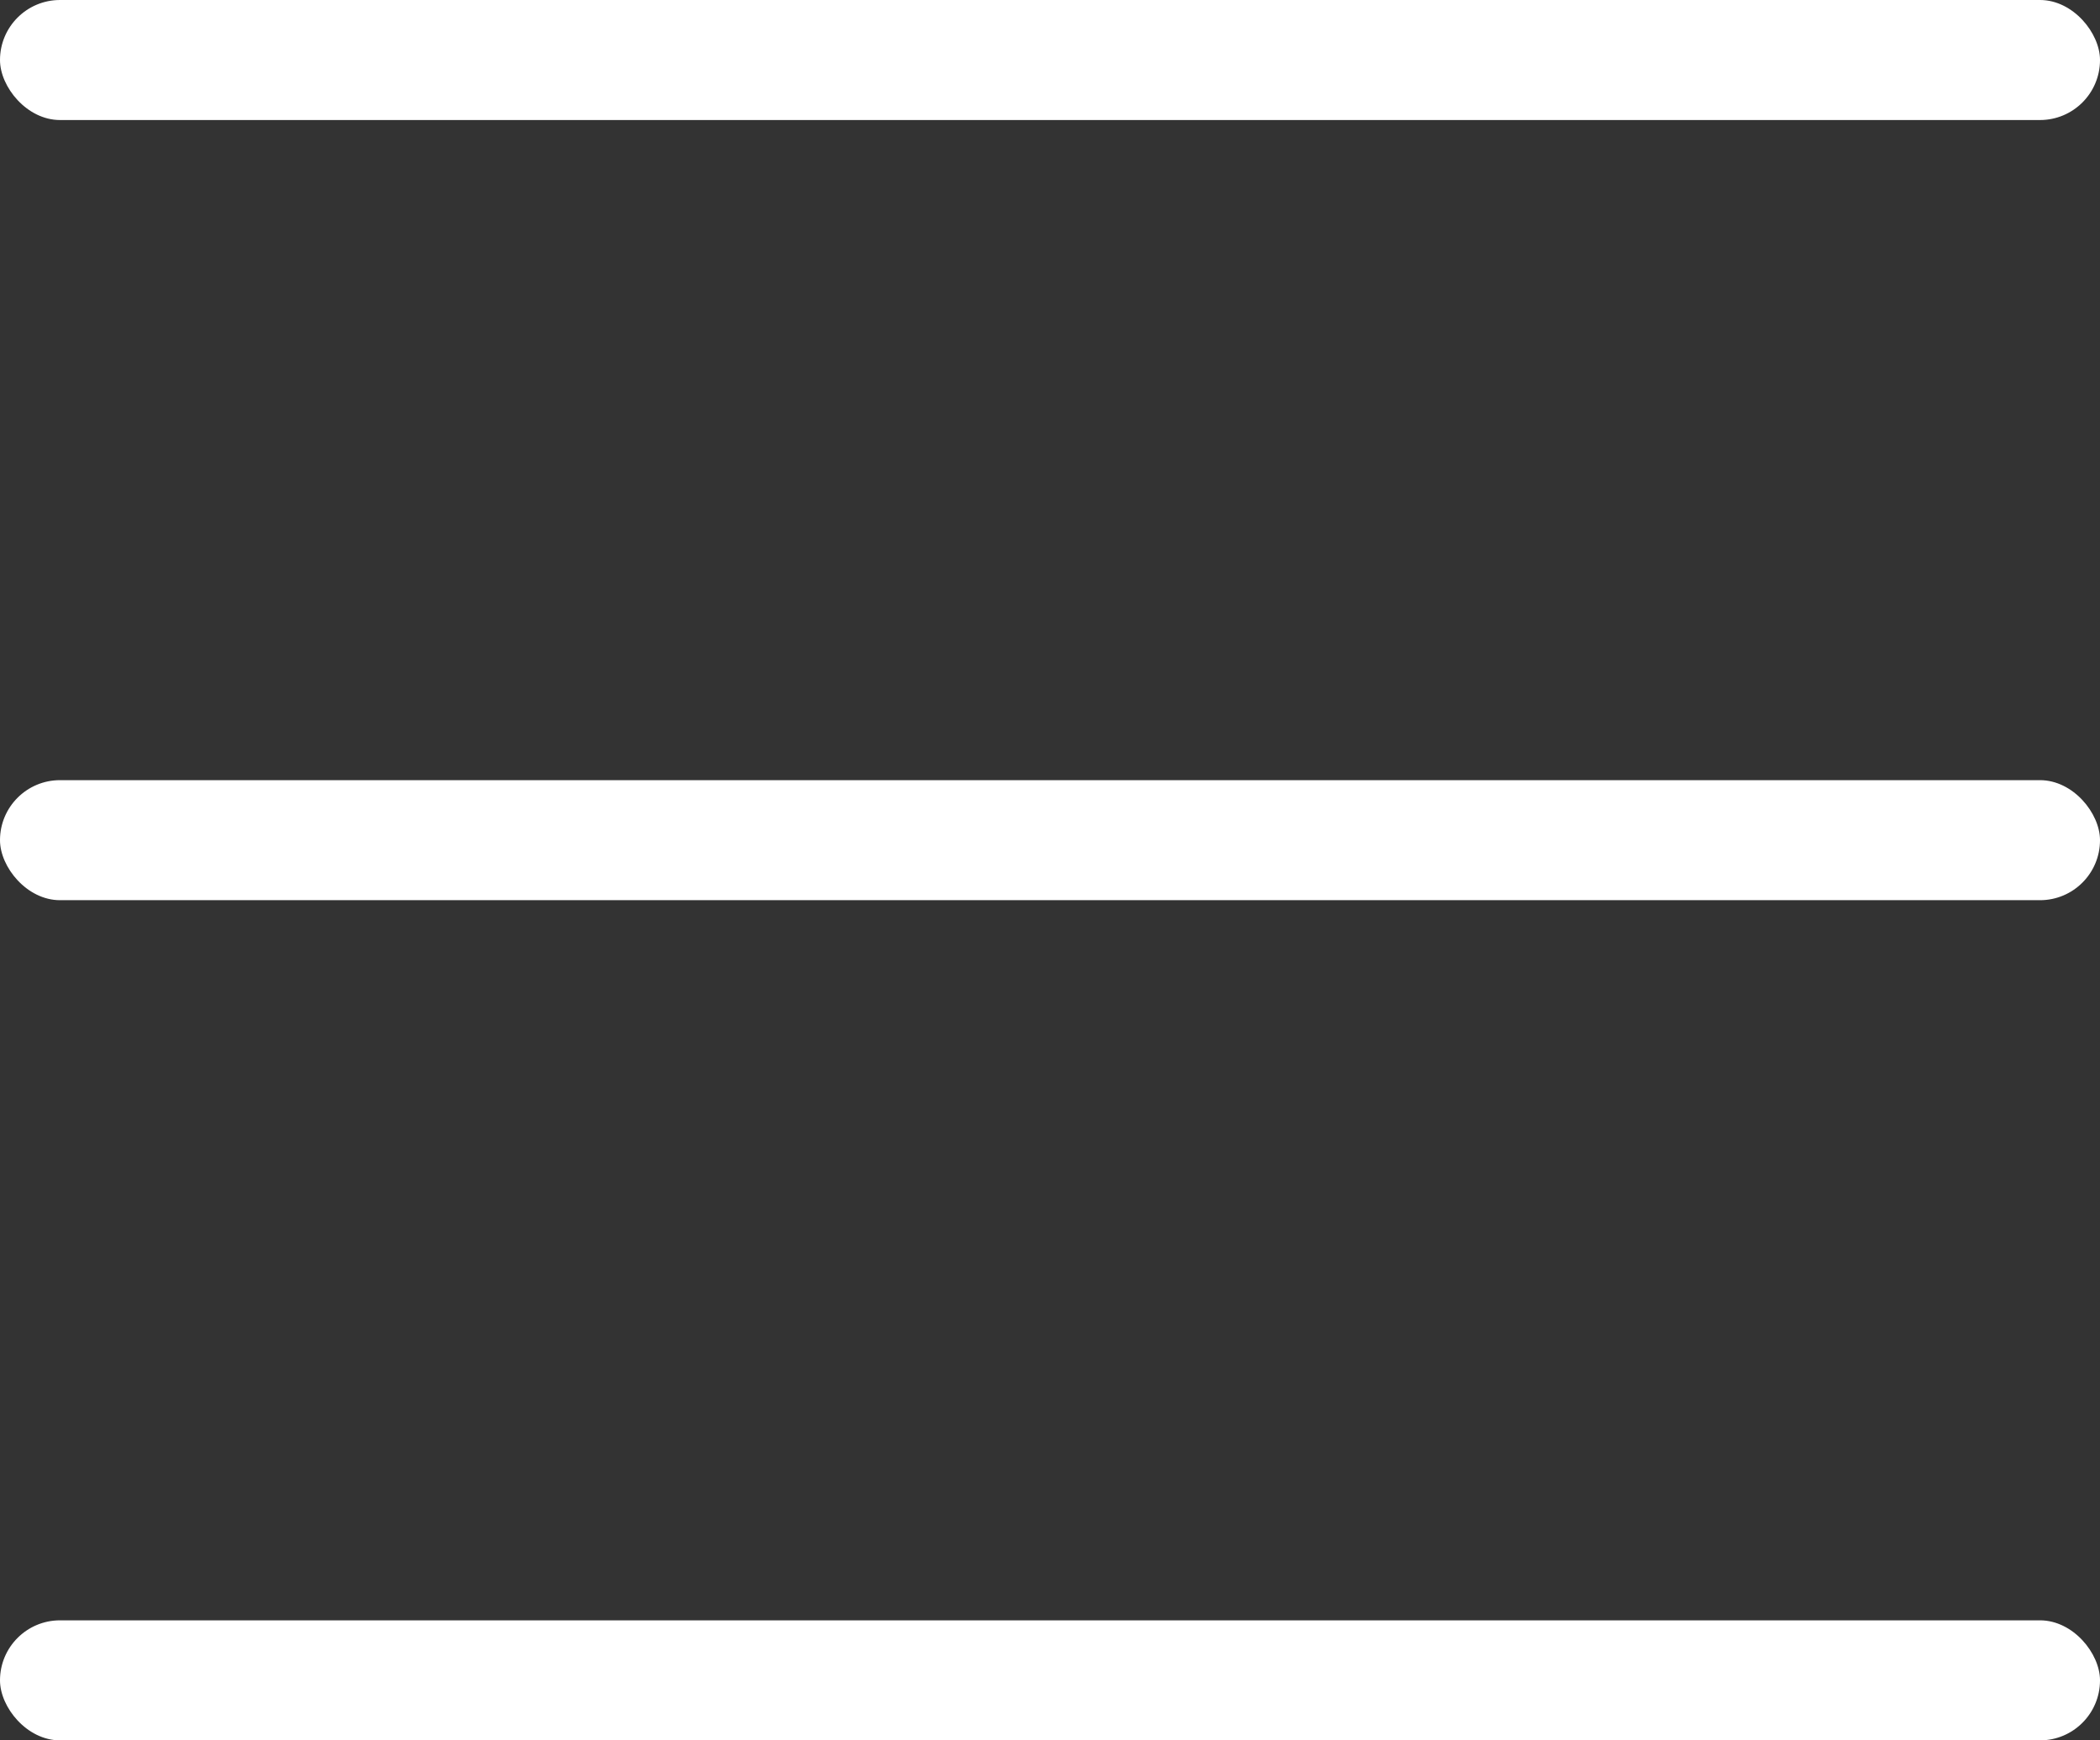
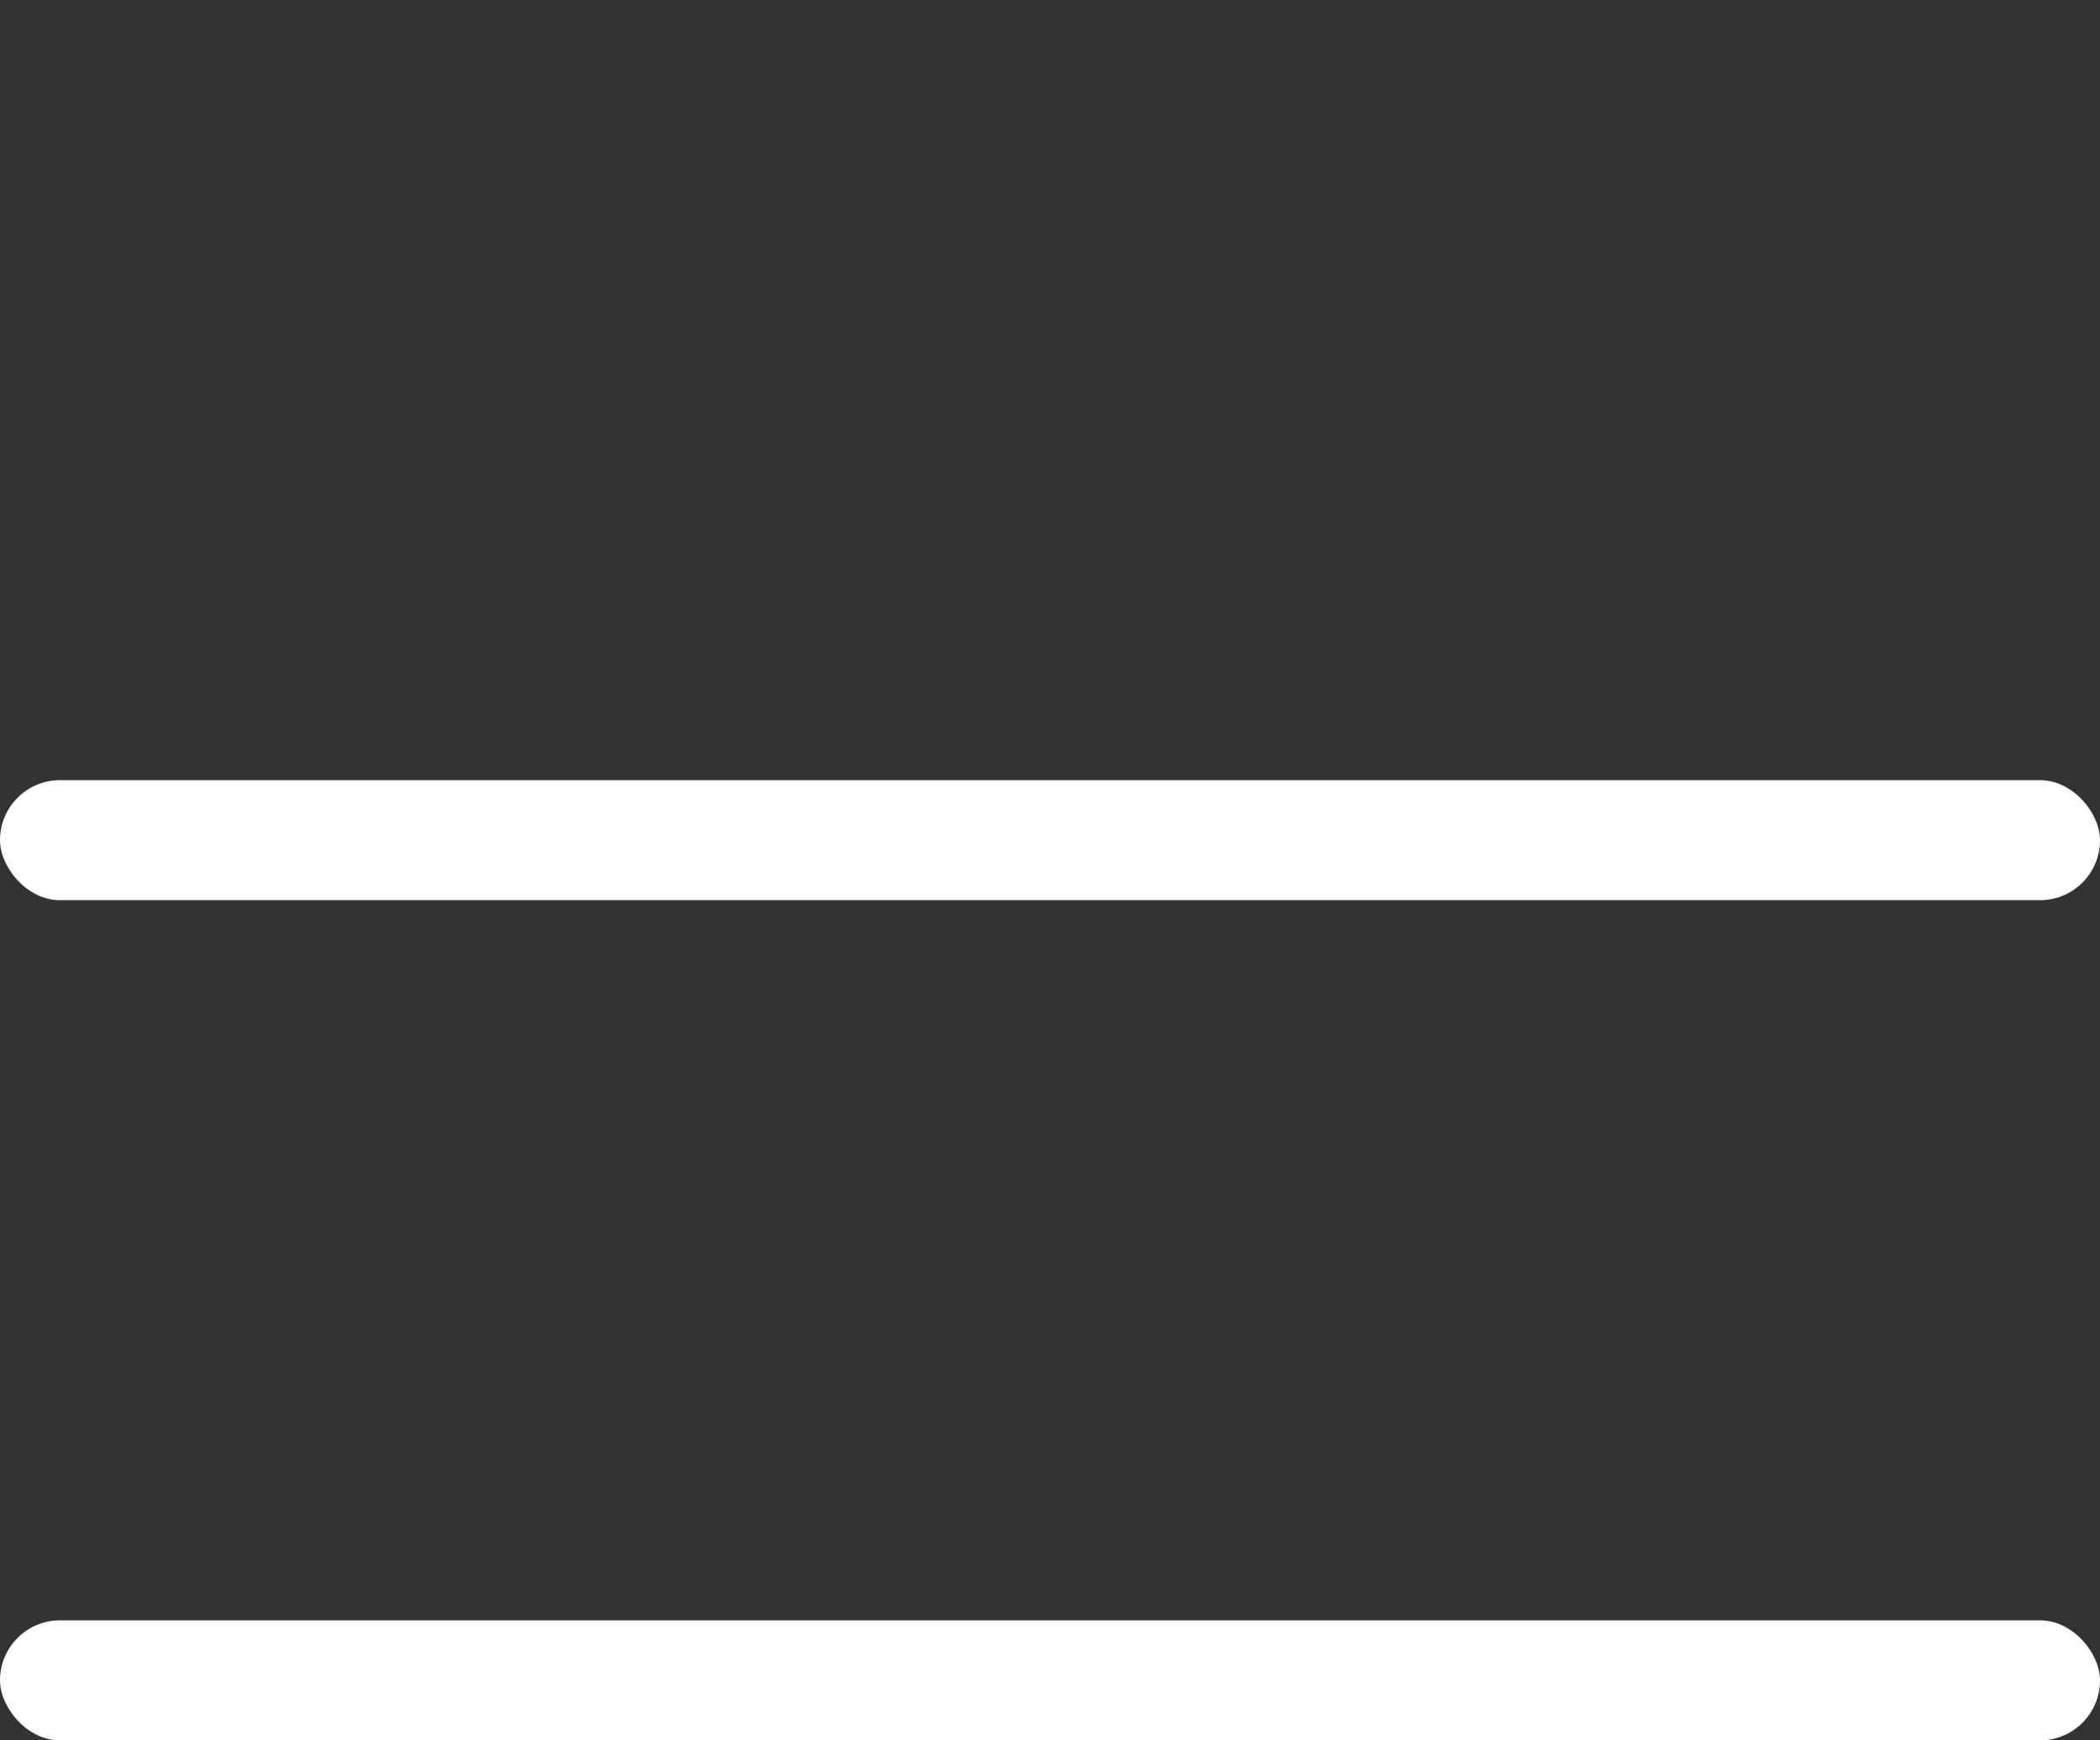
<svg xmlns="http://www.w3.org/2000/svg" width="35" height="29" viewBox="0 0 35 29" fill="none">
  <rect x="0" y="0" width="35" height="29" fill="#333333" stroke="none" />
-   <rect width="35" height="2" rx="1" fill="white" />
  <rect y="27" width="35" height="2" rx="1" fill="white" />
  <rect y="13" width="35" height="2" rx="1" fill="white" />
</svg>